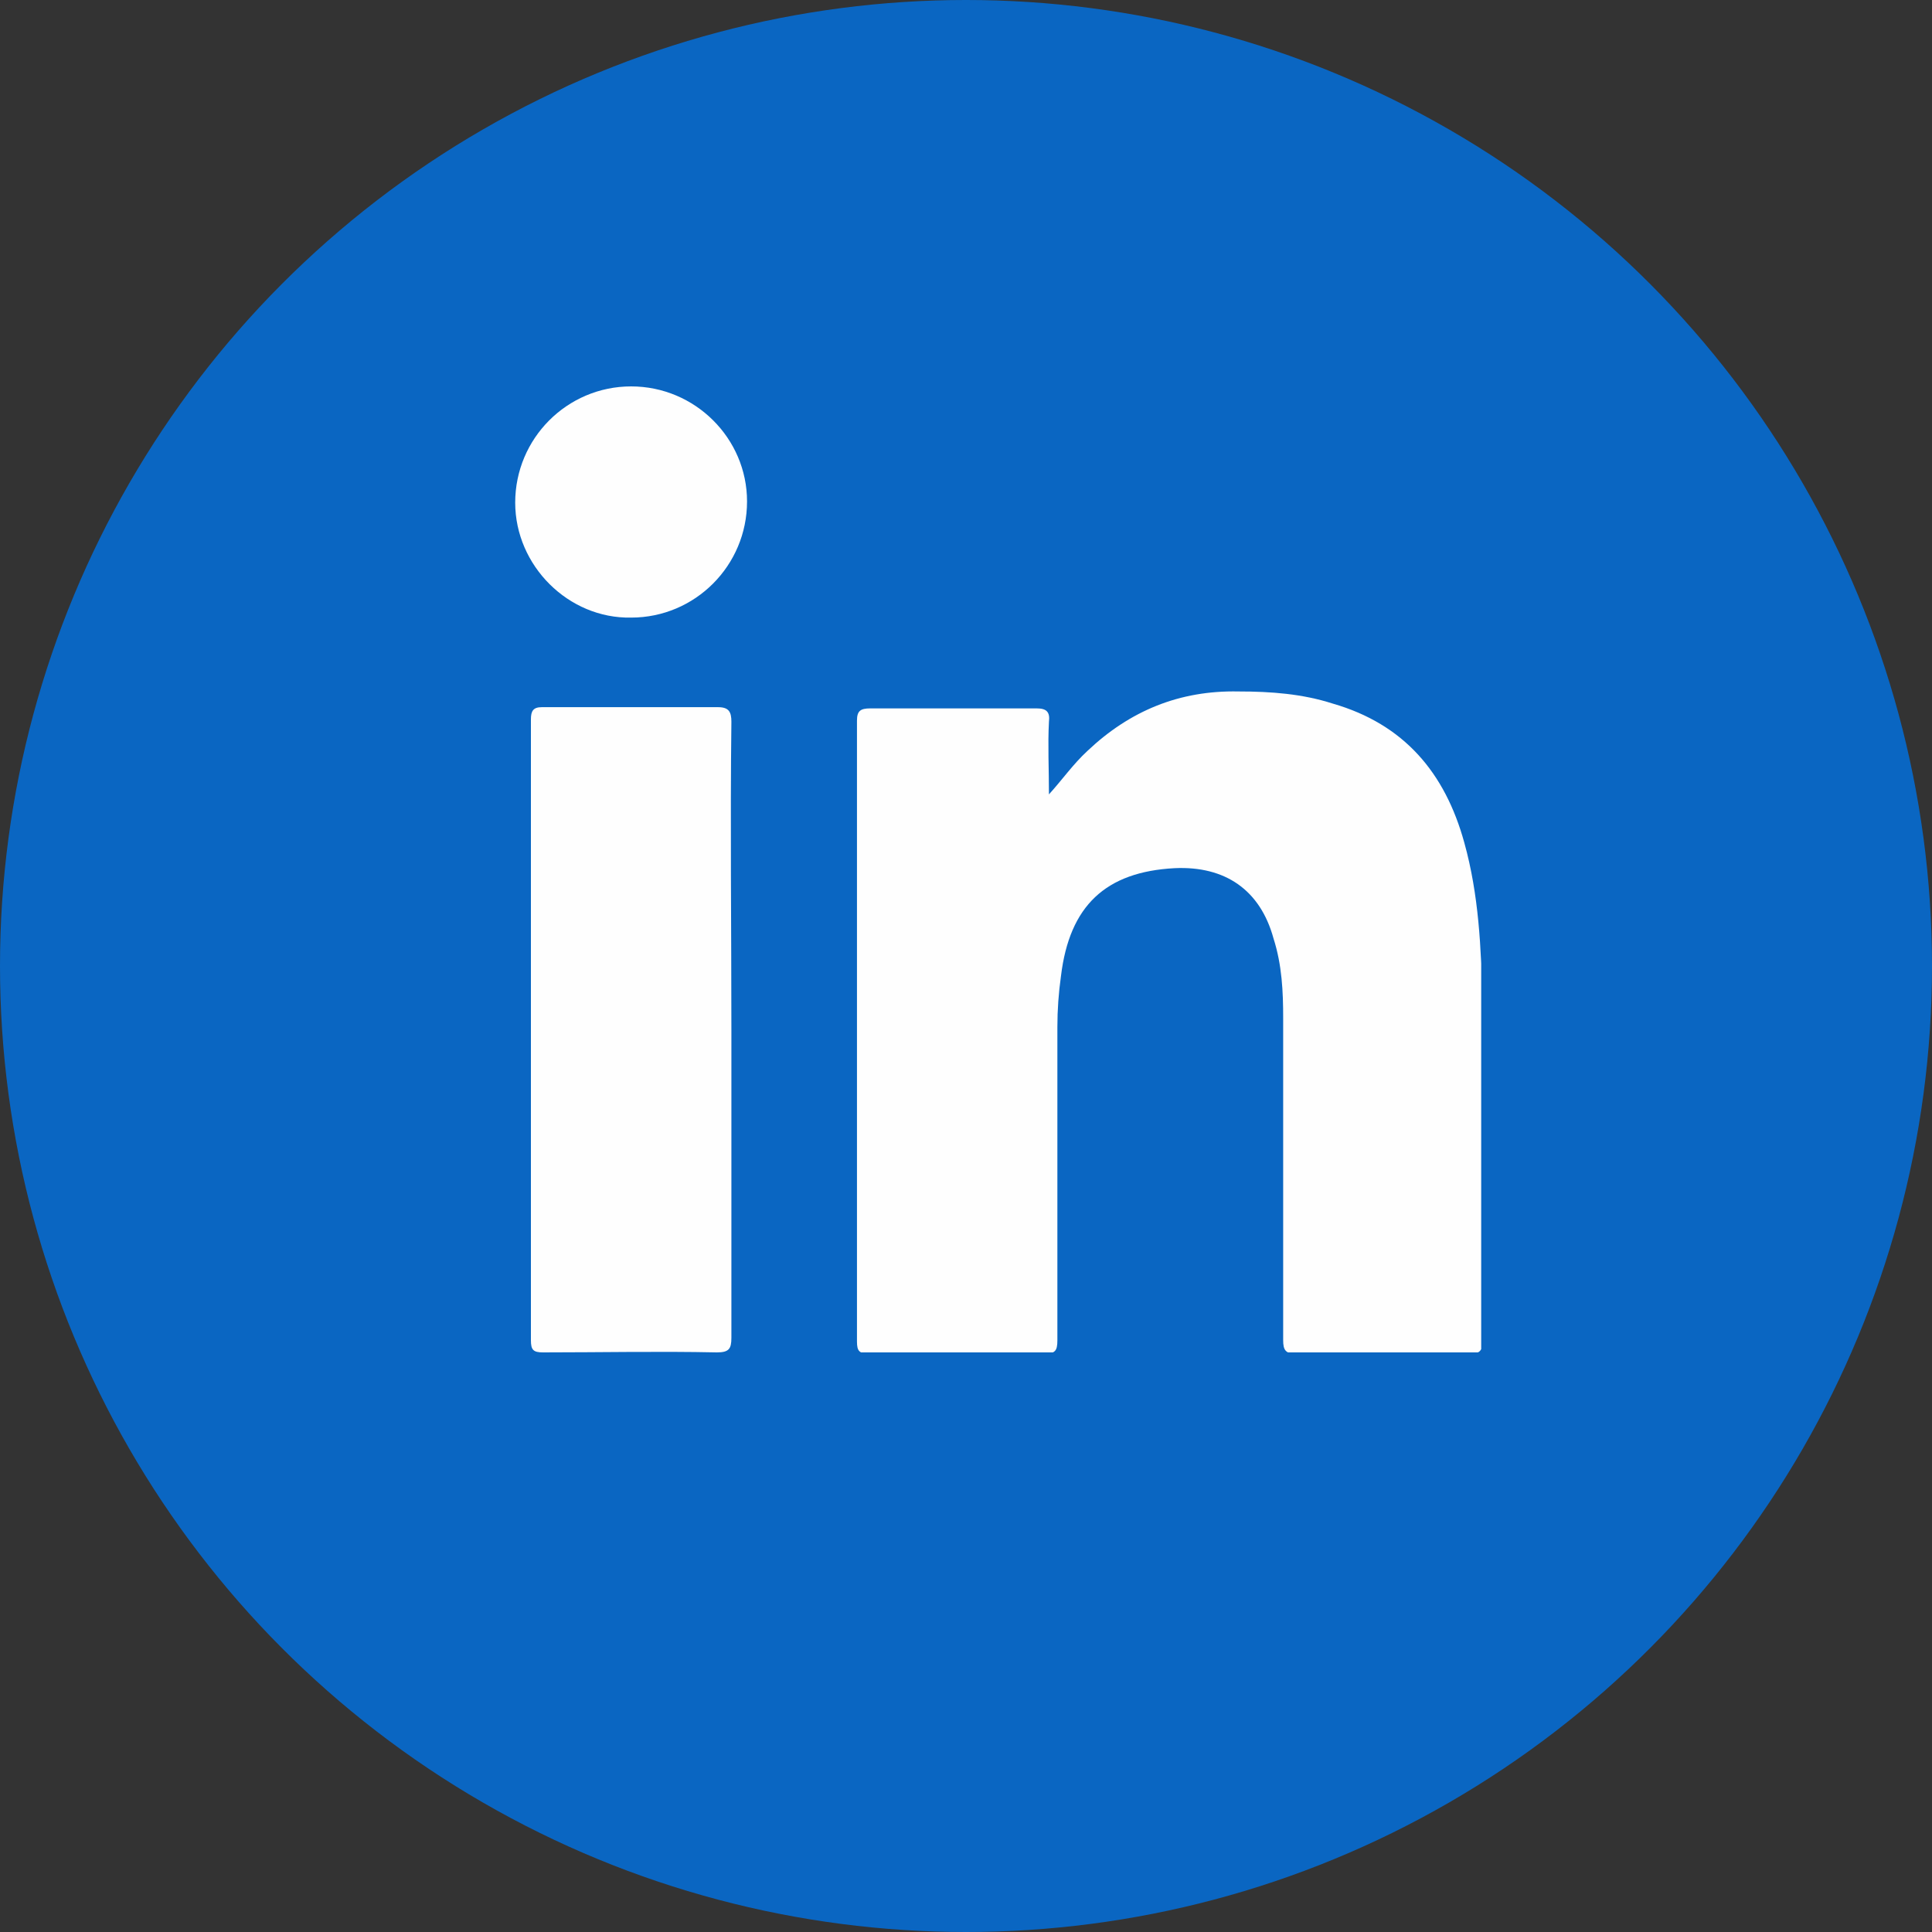
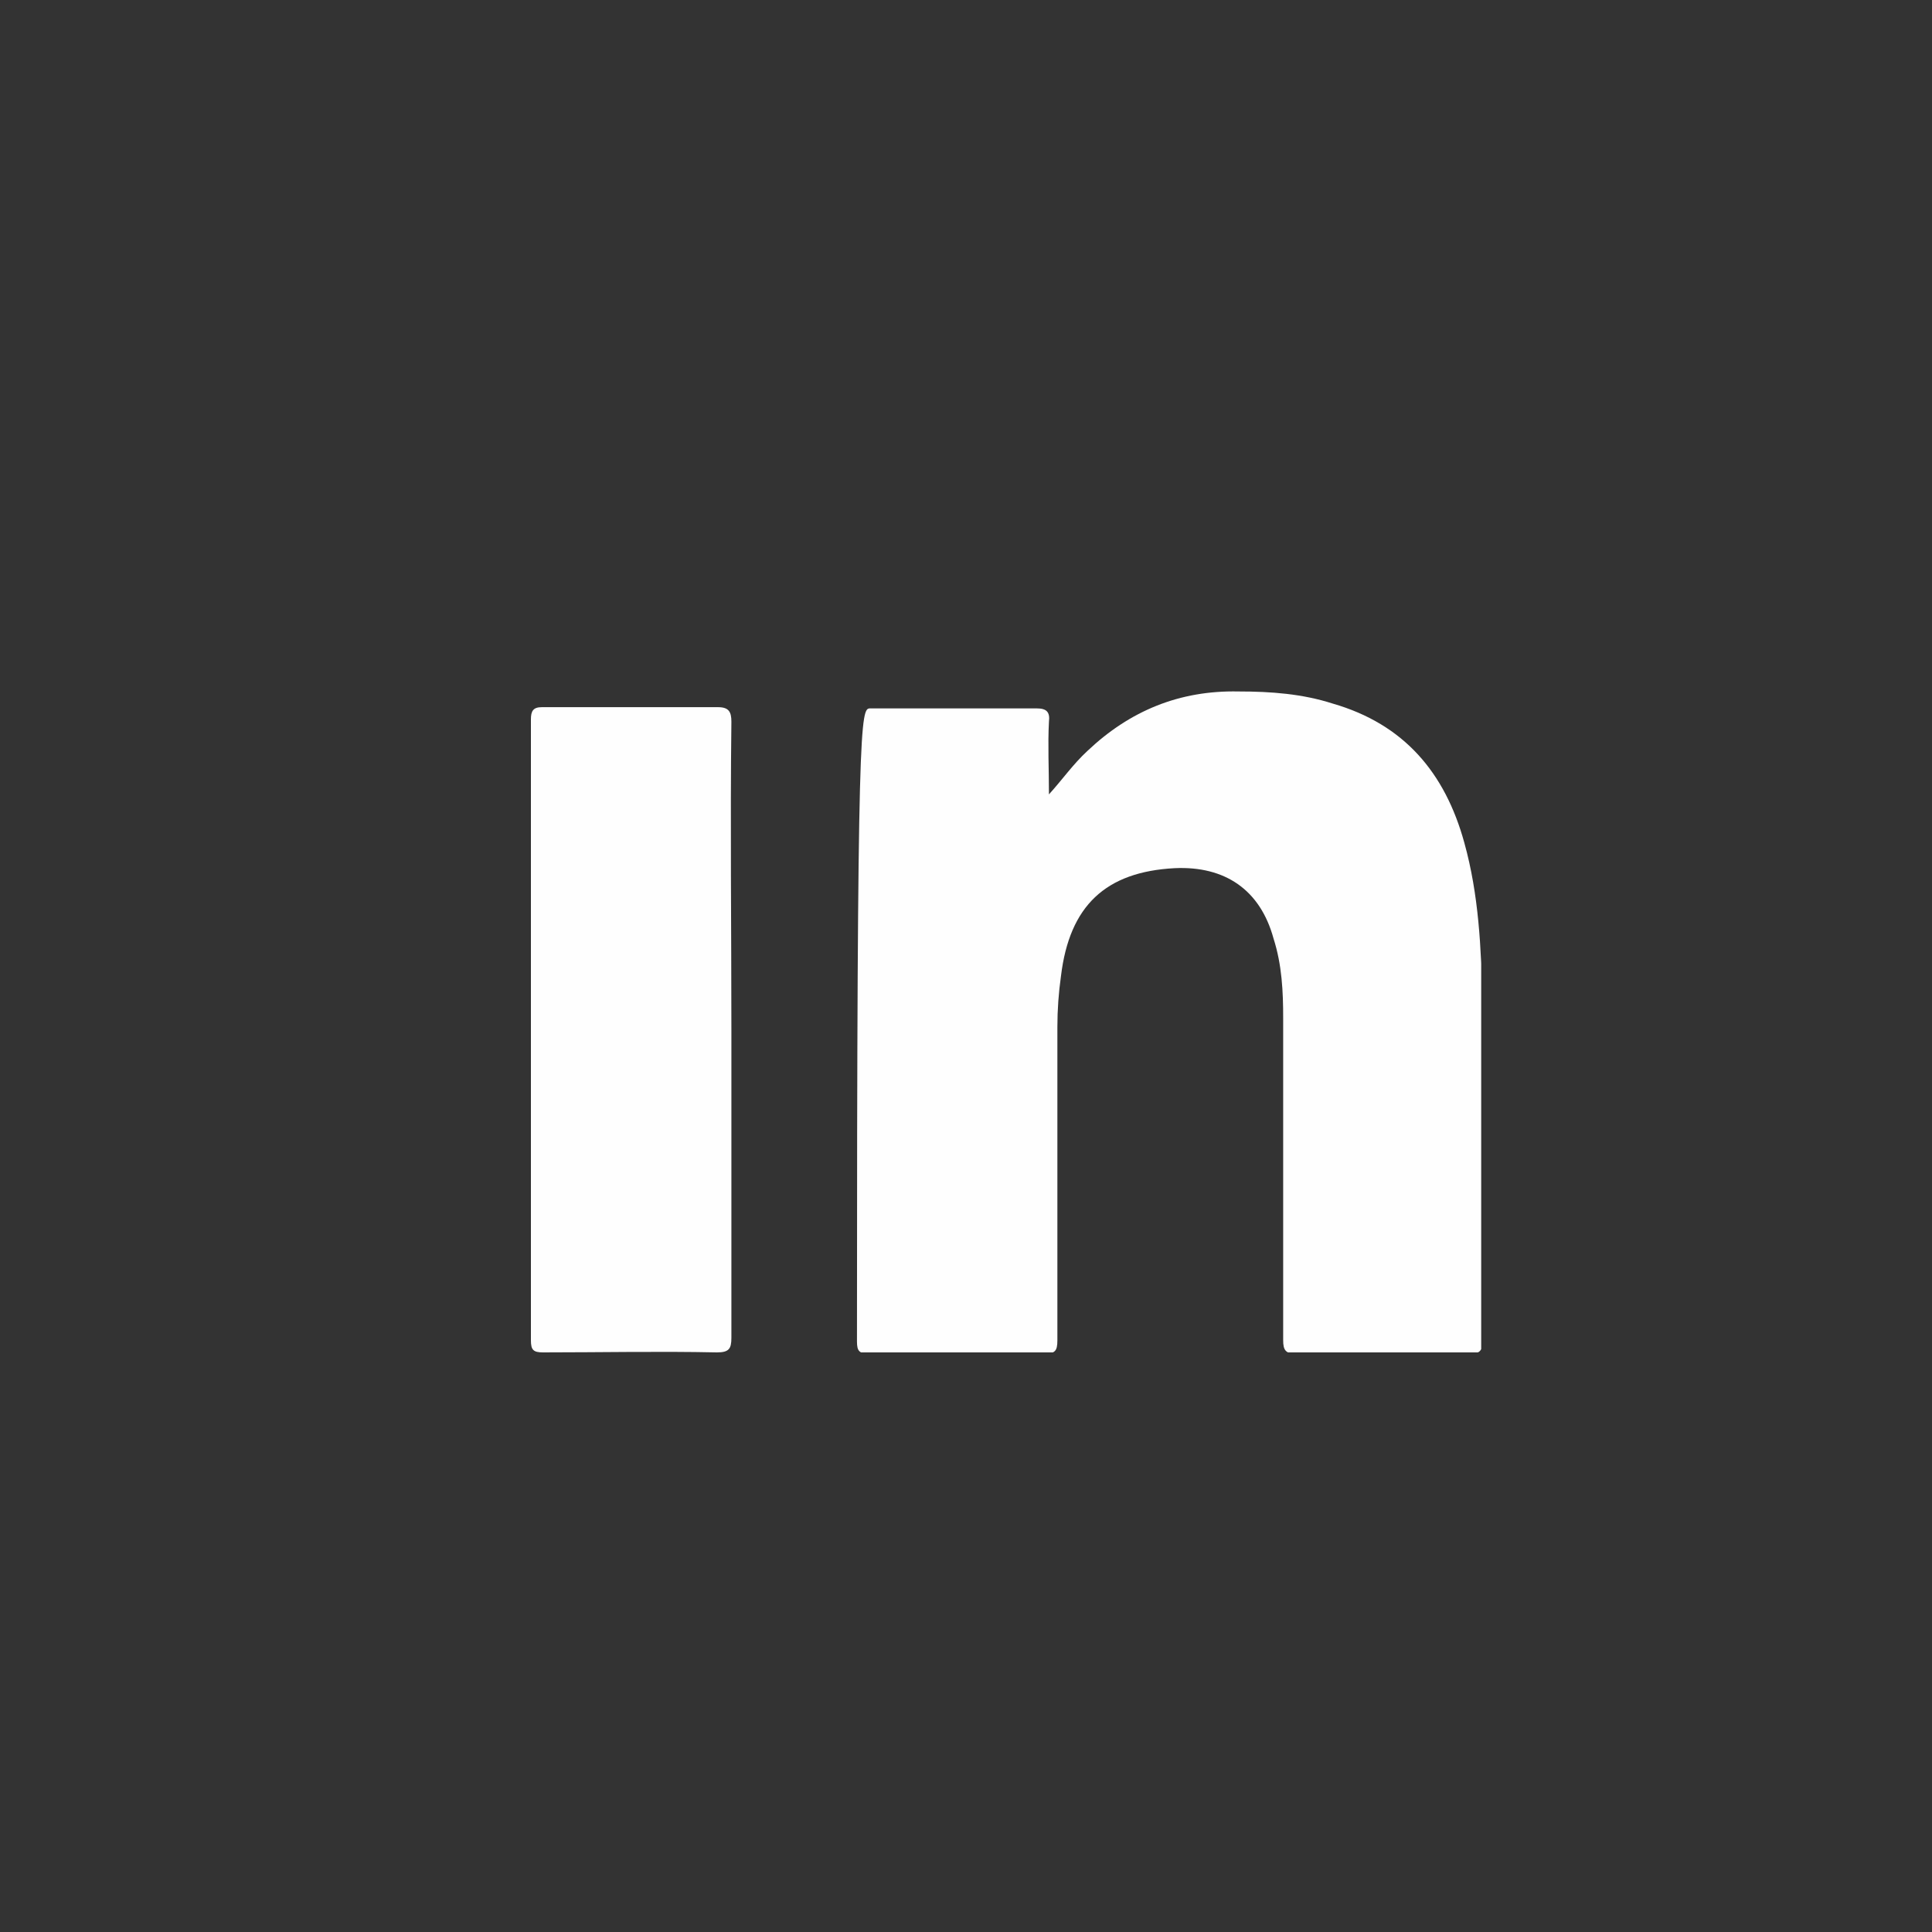
<svg xmlns="http://www.w3.org/2000/svg" width="30" height="30" viewBox="0 0 30 30" fill="none">
  <rect x="0" y="0" width="30" height="30" fill="#333333" stroke="none" />
-   <circle cx="15" cy="15" r="15" fill="#0A66C2" />
  <g clip-path="url(#clip0_1893_2576)">
-     <path d="M16.288 12.335C16.494 12.109 16.663 11.865 16.888 11.658C17.544 11.038 18.313 10.718 19.232 10.737C19.738 10.737 20.225 10.774 20.694 10.925C21.8 11.244 22.438 11.996 22.738 13.086C22.963 13.895 23 14.722 23.019 15.549C23.019 17.297 23.019 19.045 23.019 20.812C23.019 20.981 22.982 21.019 22.813 21.019C21.913 21.019 21.013 21.019 20.113 21.019C19.963 21.019 19.925 20.962 19.925 20.812C19.925 19.139 19.925 17.485 19.925 15.812C19.925 15.399 19.907 14.985 19.775 14.572C19.569 13.82 19.025 13.444 18.238 13.481C17.169 13.538 16.607 14.064 16.475 15.154C16.438 15.417 16.419 15.681 16.419 15.944C16.419 17.56 16.419 19.195 16.419 20.812C16.419 20.981 16.382 21.019 16.213 21.019C15.313 21.019 14.394 21.019 13.494 21.019C13.344 21.019 13.307 20.981 13.307 20.831C13.307 17.617 13.307 14.402 13.307 11.188C13.307 11.038 13.363 11 13.513 11C14.375 11 15.238 11 16.1 11C16.25 11 16.307 11.056 16.288 11.207C16.269 11.564 16.288 11.94 16.288 12.335Z" fill="#FEFEFE" />
+     <path d="M16.288 12.335C16.494 12.109 16.663 11.865 16.888 11.658C17.544 11.038 18.313 10.718 19.232 10.737C19.738 10.737 20.225 10.774 20.694 10.925C21.8 11.244 22.438 11.996 22.738 13.086C22.963 13.895 23 14.722 23.019 15.549C23.019 17.297 23.019 19.045 23.019 20.812C23.019 20.981 22.982 21.019 22.813 21.019C21.913 21.019 21.013 21.019 20.113 21.019C19.963 21.019 19.925 20.962 19.925 20.812C19.925 19.139 19.925 17.485 19.925 15.812C19.925 15.399 19.907 14.985 19.775 14.572C19.569 13.82 19.025 13.444 18.238 13.481C17.169 13.538 16.607 14.064 16.475 15.154C16.438 15.417 16.419 15.681 16.419 15.944C16.419 17.56 16.419 19.195 16.419 20.812C16.419 20.981 16.382 21.019 16.213 21.019C15.313 21.019 14.394 21.019 13.494 21.019C13.344 21.019 13.307 20.981 13.307 20.831C13.307 11.038 13.363 11 13.513 11C14.375 11 15.238 11 16.1 11C16.25 11 16.307 11.056 16.288 11.207C16.269 11.564 16.288 11.94 16.288 12.335Z" fill="#FEFEFE" />
    <path d="M11.357 16C11.357 17.598 11.357 19.177 11.357 20.774C11.357 20.944 11.319 21 11.132 21C10.232 20.981 9.332 21 8.432 21C8.282 21 8.244 20.962 8.244 20.812C8.244 17.598 8.244 14.383 8.244 11.169C8.244 11.038 8.282 10.981 8.413 10.981C9.332 10.981 10.232 10.981 11.15 10.981C11.319 10.981 11.357 11.056 11.357 11.207C11.338 12.805 11.357 14.402 11.357 16Z" fill="#FEFEFE" />
-     <path d="M11.6 7.786C11.6 8.782 10.794 9.59 9.8 9.59C8.825 9.609 8 8.782 8 7.805C8 6.808 8.806 6 9.8 6C10.794 6 11.6 6.808 11.6 7.786Z" fill="#FEFEFE" />
  </g>
  <defs>
    <clipPath id="clip0_1893_2576">
      <rect width="15" height="15" fill="white" transform="translate(8 6)" />
    </clipPath>
  </defs>
</svg>